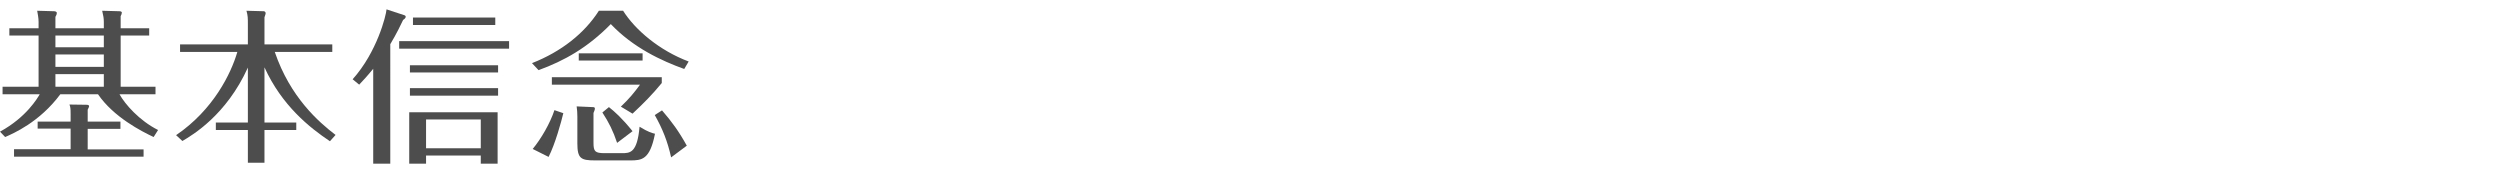
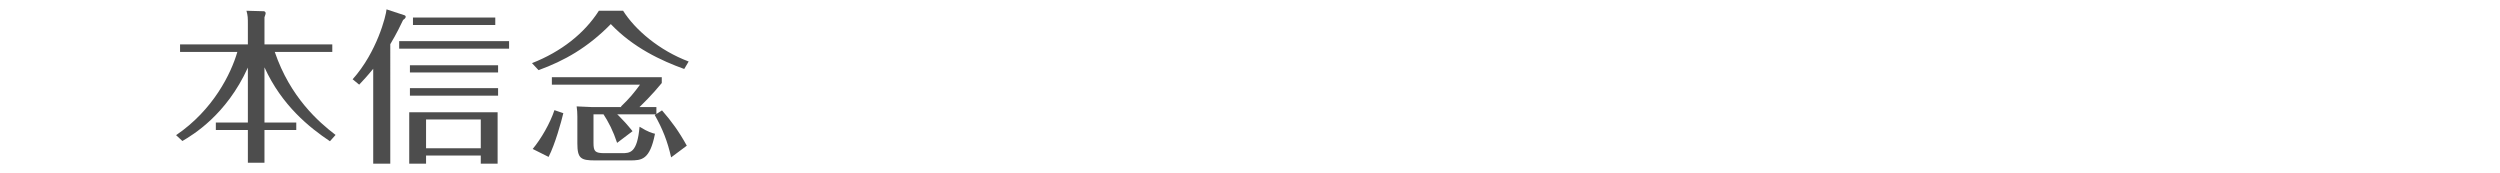
<svg xmlns="http://www.w3.org/2000/svg" version="1.1" id="レイヤー_1" x="0px" y="0px" viewBox="0 0 1069.1 74" style="enable-background:new 0 0 1069.1 74;" xml:space="preserve">
  <style type="text/css">
	.st0{fill:#4D4D4D;}
</style>
  <g>
-     <path class="st0" d="M44.4,12.1V9.4c0-1.6-0.2-2.6-0.7-4.8L51,4.8c0.4,0,1.1,0.1,1.1,0.6c0,0.4-0.2,1-0.5,1.5v5.2h12.2v3.1H51.6   v21.9h14.9v3.2H51.1c2.3,4.2,8.5,11.3,16.5,15.3l-1.9,3c-5.1-2.4-17.1-8.5-23.8-18.3H25.8c-8.9,12-20.2,16.8-23.6,18.3L0,56.3   c11.4-6.2,16.1-14.5,17-16H1.1v-3.2h15.4V15.2H4v-3.1h12.5V9.3c0-1.7-0.4-3.5-0.6-4.7L23,4.8c0.5,0,1.3,0.1,1.3,0.8   c0,0.4-0.2,1-0.6,1.6v4.9H44.4z M51.5,52v3.1h-14v8.8h23.9V67H6v-3.2h24.2v-8.8H16.1V52h14.1v-3.2c0-2.5-0.1-3-0.5-4.1l7.2,0.1   c0.6,0,1.2,0.1,1.2,0.6c0,0.4-0.4,1-0.6,1.5V52H51.5z M23.7,15.2v5h20.7v-5H23.7z M23.7,23.3v5.3h20.7v-5.3H23.7z M23.7,31.7v5.4   h20.7v-5.4H23.7z" />
    <path class="st0" d="M141.1,60.4c-8.7-5.8-20.6-15.3-28-31.6v23.6h13.6v3.2h-13.6v14H106v-14H92.3v-3.2H106V28.9   c-9.2,20.3-23.6,28.8-28,31.4l-2.7-2.5C91.2,47,98.8,31.5,101.5,22.2H77V19h29v-8.5c0-2.9,0-3.7-0.6-5.9l7.4,0.2   c0.4,0,0.8,0.4,0.8,0.8c0,0.6-0.4,1.3-0.5,1.8V19h29v3.2h-24.6c6.6,19.4,18.8,30,26,35.5L141.1,60.4z" />
    <path class="st0" d="M166.9,70h-7.3V29.4c-2.6,3.2-4.3,5-6,6.8l-2.8-2.3C161.2,22.3,165.1,6.7,165.3,4l7.6,2.5   c0.4,0.1,0.6,0.4,0.6,0.7c0,0.5-0.7,1.1-1.1,1.3c-1.1,2.3-2.7,5.7-5.5,10.4V70z M217.7,20.8h-47v-3.2h47V20.8z M182.2,66.5V70H175   V48h37.8V70h-7.2v-3.5H182.2z M213,31h-37.7v-3.1H213V31z M213,40.9h-37.7v-3.2H213V40.9z M211.8,10.7h-35.2V7.5h35.2V10.7z    M205.6,63.4V51.1h-23.4v12.3H205.6z" />
-     <path class="st0" d="M266.4,4.5c5.2,8.3,15.6,17.1,28.1,21.8l-1.9,3.2c-9.7-3.5-21.8-9.1-31.4-19.2c-9.9,10.1-19.9,15.7-30.9,19.7   l-2.8-3c12.5-4.9,22.4-12.7,28.6-22.4H266.4z M240.9,48.4c-0.9,3.8-3.5,13.2-6.3,18.7l-6.8-3.4c3.6-4.3,7.5-11.1,9.3-16.6   L240.9,48.4z M283,33v2.5c-4.1,5-7.8,8.7-12.5,13.1l-5-3c3.6-3.4,5.8-6.1,8.2-9.4h-37.7V33H283z M253.4,45.8c0.4,0,1,0,1,0.6   c0,0.5-0.4,1.5-0.6,1.9v12.8c0,3.7,0.7,4.4,4.8,4.4h7.3c3.5,0,6.6,0,7.6-11.3c3.7,2.3,5.4,2.7,6.6,3c-2.2,11.2-5.7,11.4-10.7,11.4   h-14.9c-6.1,0-7.6-0.8-7.6-7.3V49.8c0-1.4-0.1-3-0.3-4.3L253.4,45.8z M247.5,22.8h27.3v3.1h-27.3V22.8z M260.4,45.8   c2.4,1.9,5.5,4.6,10.1,10.3l-6.6,5c-1.7-5.1-3.5-8.7-6.3-13L260.4,45.8z M287,67.3c-1.5-6.8-3.7-12.3-7-18.1l3.1-2   c4.1,4.7,7.3,9.1,10.6,15.1L287,67.3z" />
+     <path class="st0" d="M266.4,4.5c5.2,8.3,15.6,17.1,28.1,21.8l-1.9,3.2c-9.7-3.5-21.8-9.1-31.4-19.2c-9.9,10.1-19.9,15.7-30.9,19.7   l-2.8-3c12.5-4.9,22.4-12.7,28.6-22.4H266.4z M240.9,48.4c-0.9,3.8-3.5,13.2-6.3,18.7l-6.8-3.4c3.6-4.3,7.5-11.1,9.3-16.6   L240.9,48.4z M283,33v2.5c-4.1,5-7.8,8.7-12.5,13.1l-5-3c3.6-3.4,5.8-6.1,8.2-9.4h-37.7V33H283z M253.4,45.8c0.4,0,1,0,1,0.6   c0,0.5-0.4,1.5-0.6,1.9v12.8c0,3.7,0.7,4.4,4.8,4.4h7.3c3.5,0,6.6,0,7.6-11.3c3.7,2.3,5.4,2.7,6.6,3c-2.2,11.2-5.7,11.4-10.7,11.4   h-14.9c-6.1,0-7.6-0.8-7.6-7.3V49.8c0-1.4-0.1-3-0.3-4.3L253.4,45.8z h27.3v3.1h-27.3V22.8z M260.4,45.8   c2.4,1.9,5.5,4.6,10.1,10.3l-6.6,5c-1.7-5.1-3.5-8.7-6.3-13L260.4,45.8z M287,67.3c-1.5-6.8-3.7-12.3-7-18.1l3.1-2   c4.1,4.7,7.3,9.1,10.6,15.1L287,67.3z" />
  </g>
</svg>